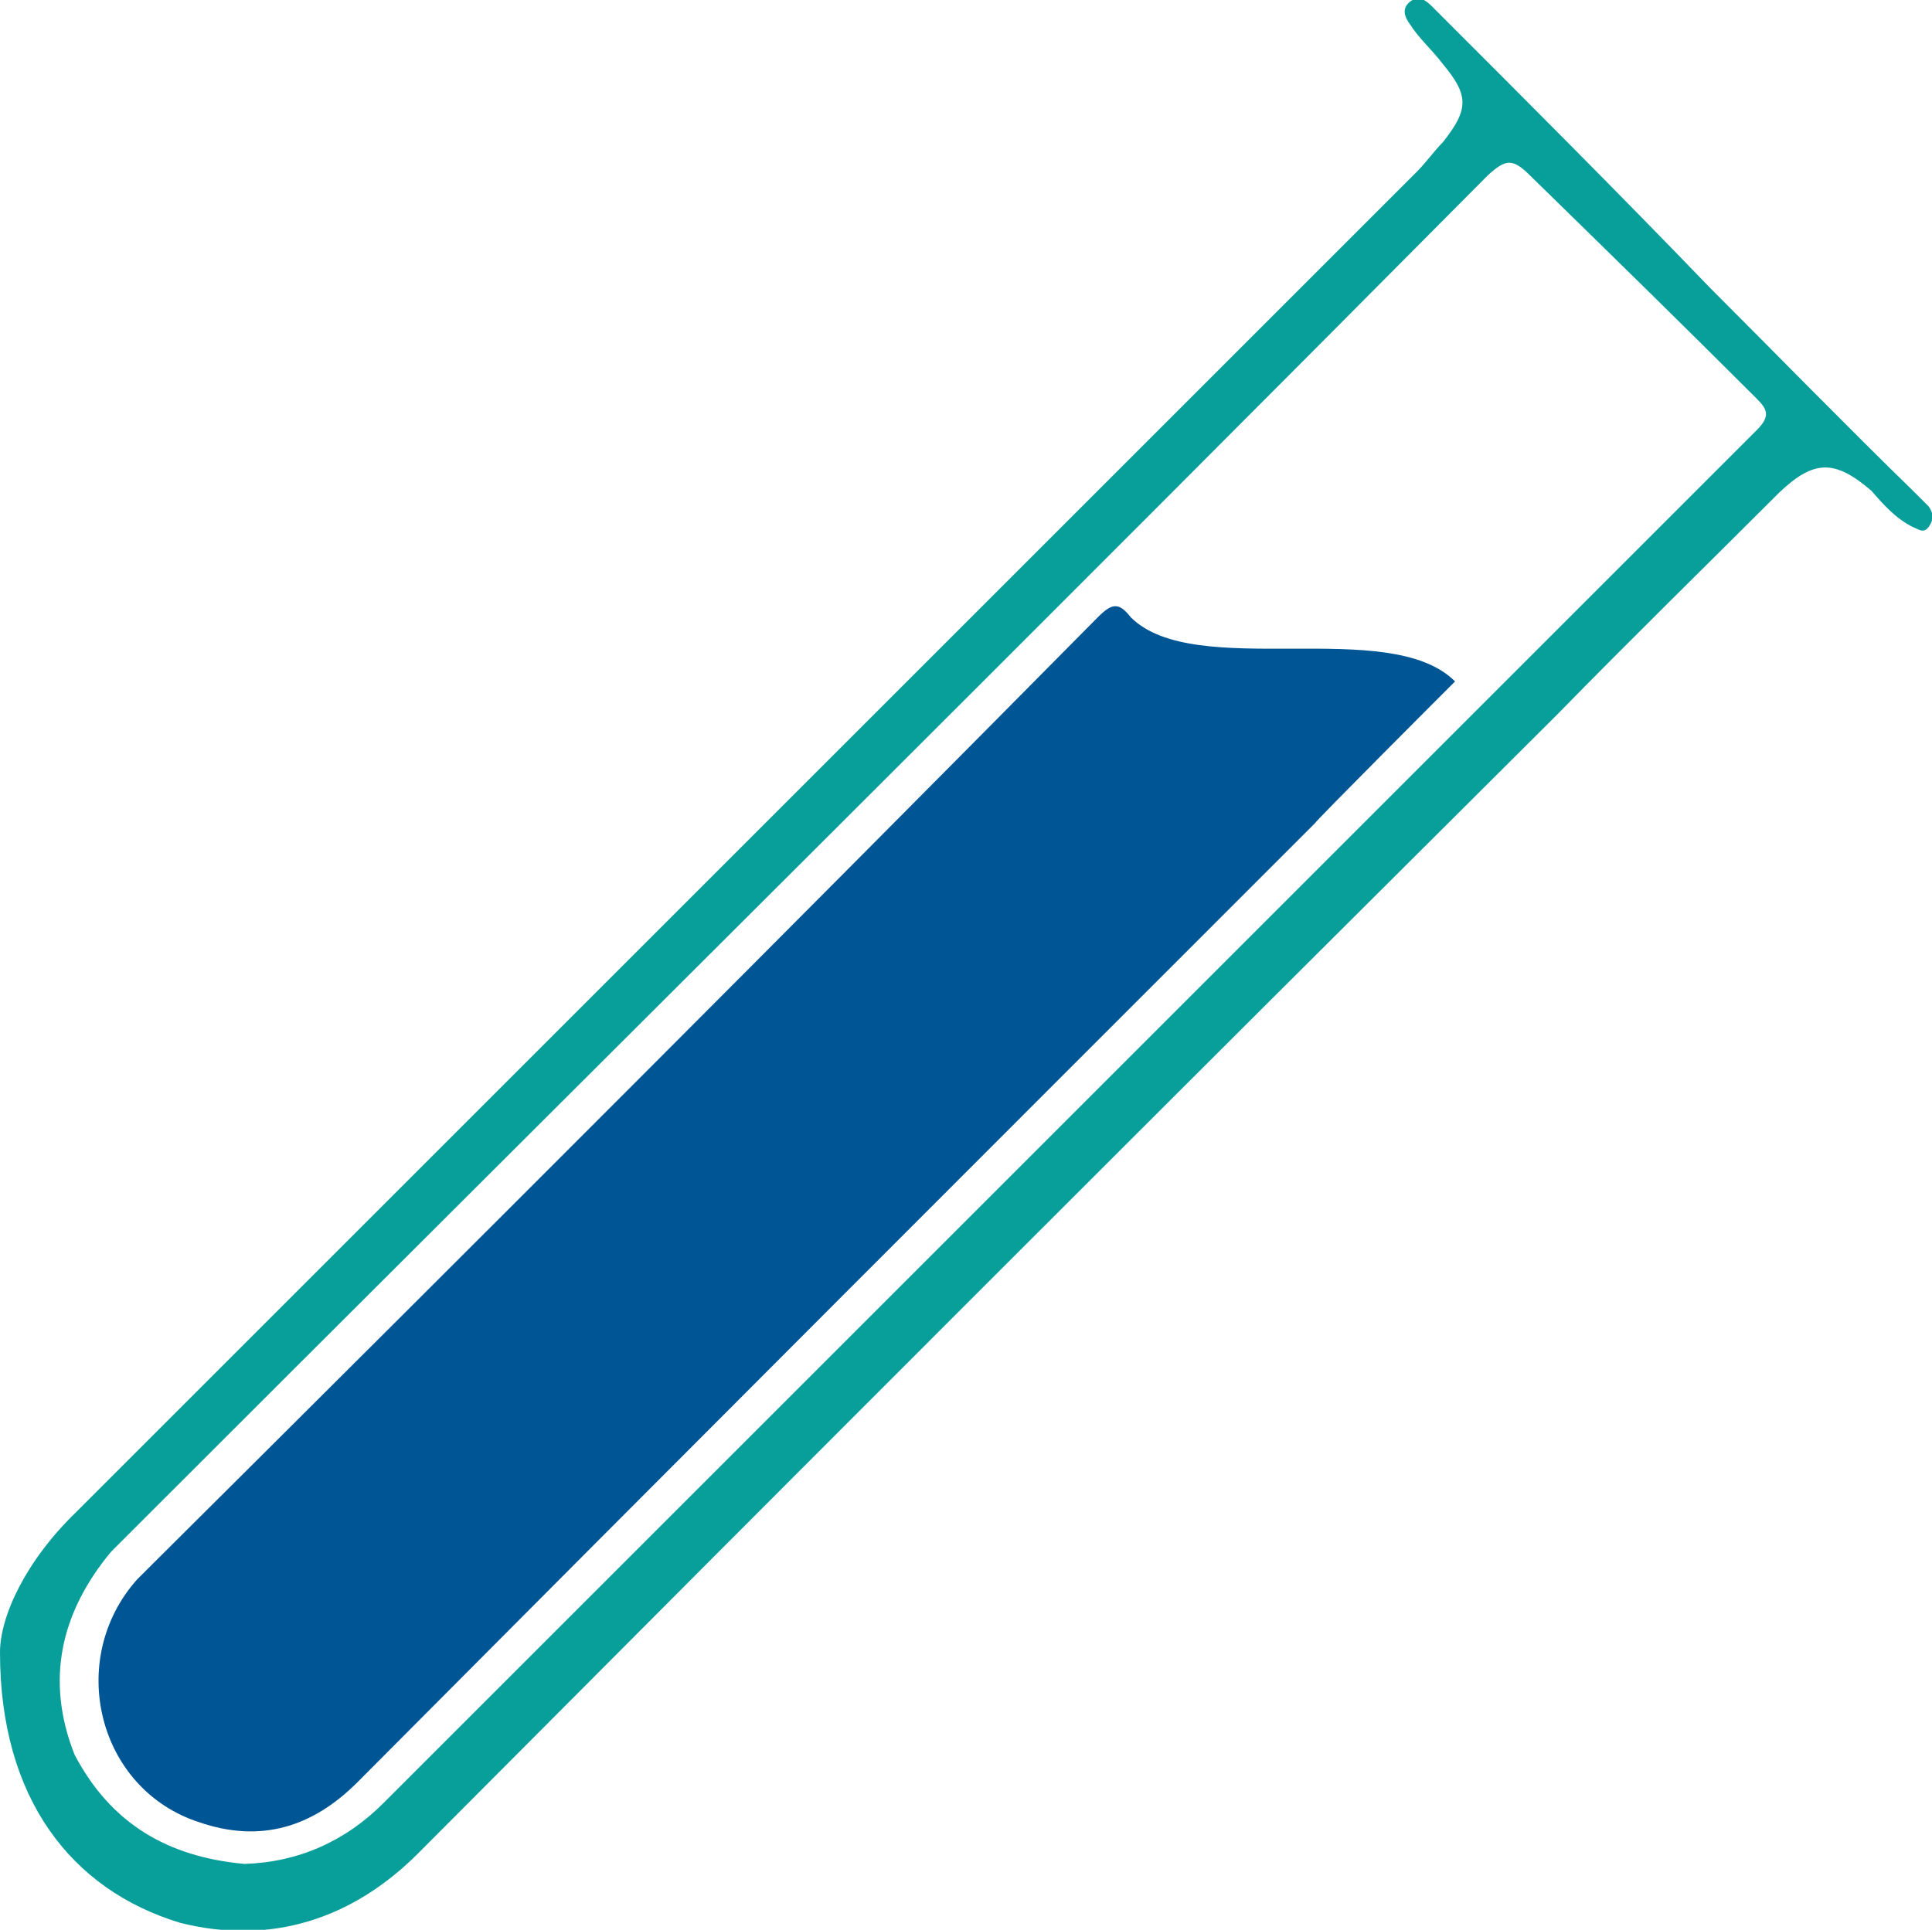
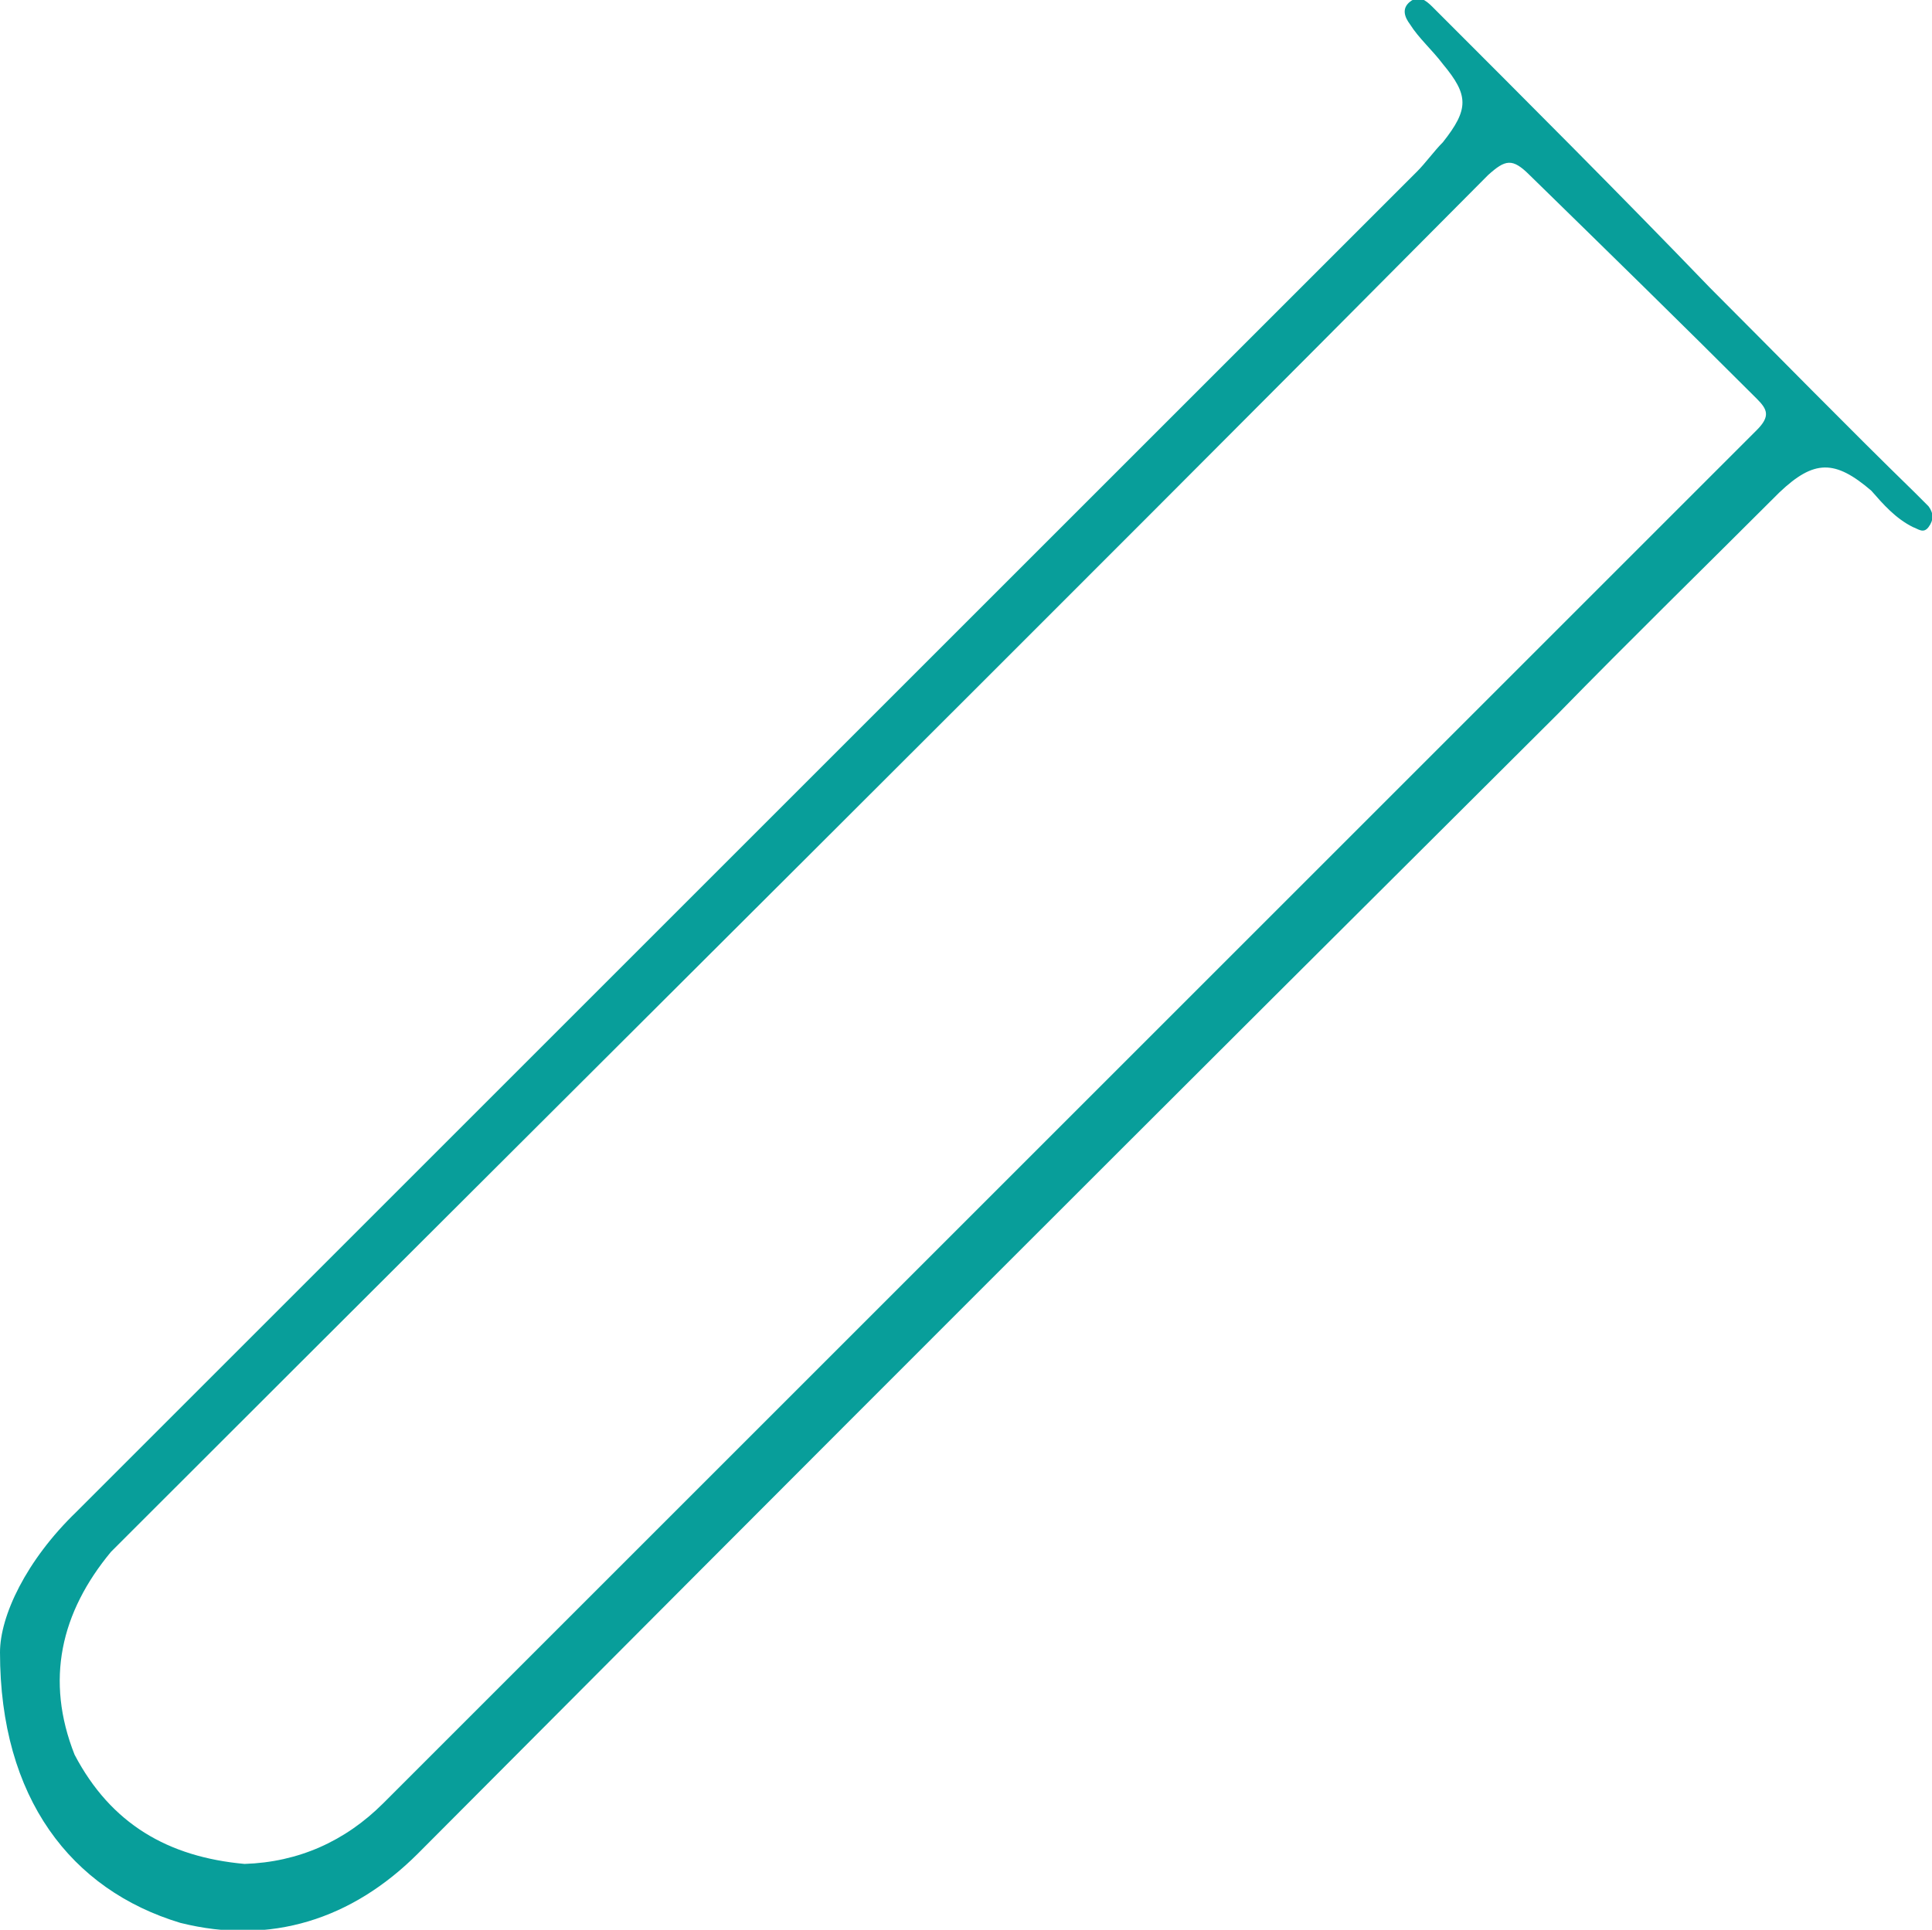
<svg xmlns="http://www.w3.org/2000/svg" version="1.1" id="Layer_1" x="0px" y="0px" width="111.4px" height="111.3px" viewBox="0 0 111.4 111.3" style="enable-background:new 0 0 111.4 111.3;" xml:space="preserve">
  <style type="text/css">
	.st0{fill:#089E9A;}
	.st1{fill:#005595;}
</style>
  <g>
    <path class="st0" d="M0,95.3c0-2.1,1.5-5.3,4.4-8.1C30.1,61.5,55.9,35.7,81.7,9.9c0.5-0.5,1-1.2,1.5-1.7c1.5-1.9,1.5-2.7,0-4.5   c-0.6-0.8-1.4-1.5-1.9-2.3c-0.3-0.4-0.5-0.9,0-1.3c0.5-0.4,0.9-0.1,1.3,0.3c5.4,5.4,10.8,10.8,16,16.2c4,4,7.8,7.9,11.8,11.8   c0.3,0.3,0.5,0.5,0.8,0.8c0.3,0.4,0.3,0.8,0,1.2c-0.3,0.4-0.6,0.1-0.9,0c-1-0.5-1.7-1.3-2.4-2.1c-2.1-1.8-3.3-1.8-5.3,0.1   c-4.2,4.2-8.6,8.5-12.8,12.8C67.8,63.1,46,84.9,24.1,106.9c-3.8,3.8-8.5,5.3-13.7,4C4.1,109,0,103.7,0,95.3 M14.1,107.5   c3.1-0.1,5.8-1.3,8-3.5c26.4-26.4,52.8-52.8,79.2-79.2c0.8-0.8,0.6-1.2,0-1.8c-4.4-4.4-8.7-8.6-13.1-12.9c-1-1-1.4-0.9-2.4,0   c-26,26.2-52.2,52.2-78.2,78.2c-0.4,0.4-0.8,0.8-1.2,1.2c-2.9,3.5-3.8,7.4-2.1,11.7C6.4,105.2,9.7,107.1,14.1,107.5" />
-     <path class="st1" d="M83.9,39.3c-0.3,0.3-8,8-8.1,8.2C57.3,66,39,84.3,20.6,102.8c-2.6,2.6-5.6,3.5-9.1,2.3   c-5.9-1.9-7.7-9.4-3.6-14c0.3-0.3,0.5-0.5,0.9-0.9C27.1,72,45.3,53.8,63.3,35.6c0.8-0.8,1.2-0.9,1.9,0   C68.9,39.3,80.1,35.5,83.9,39.3" />
  </g>
</svg>